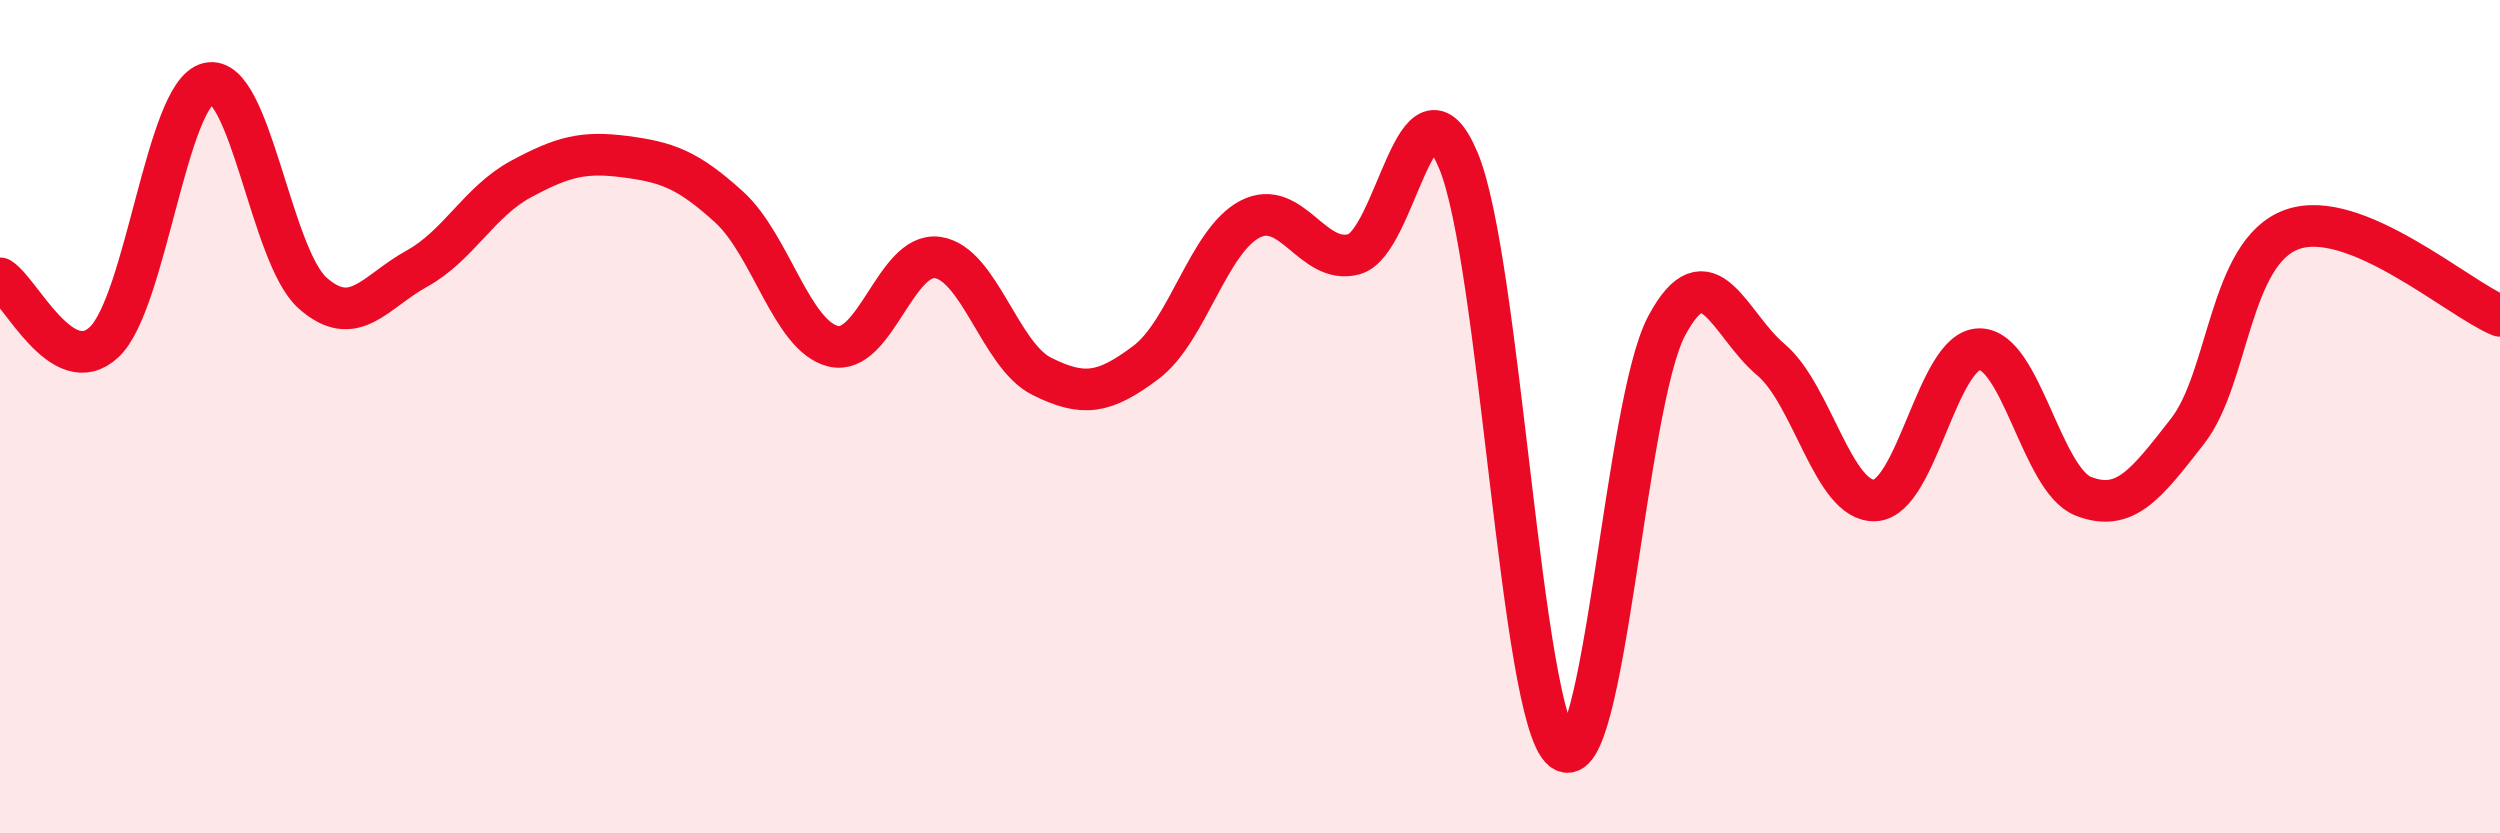
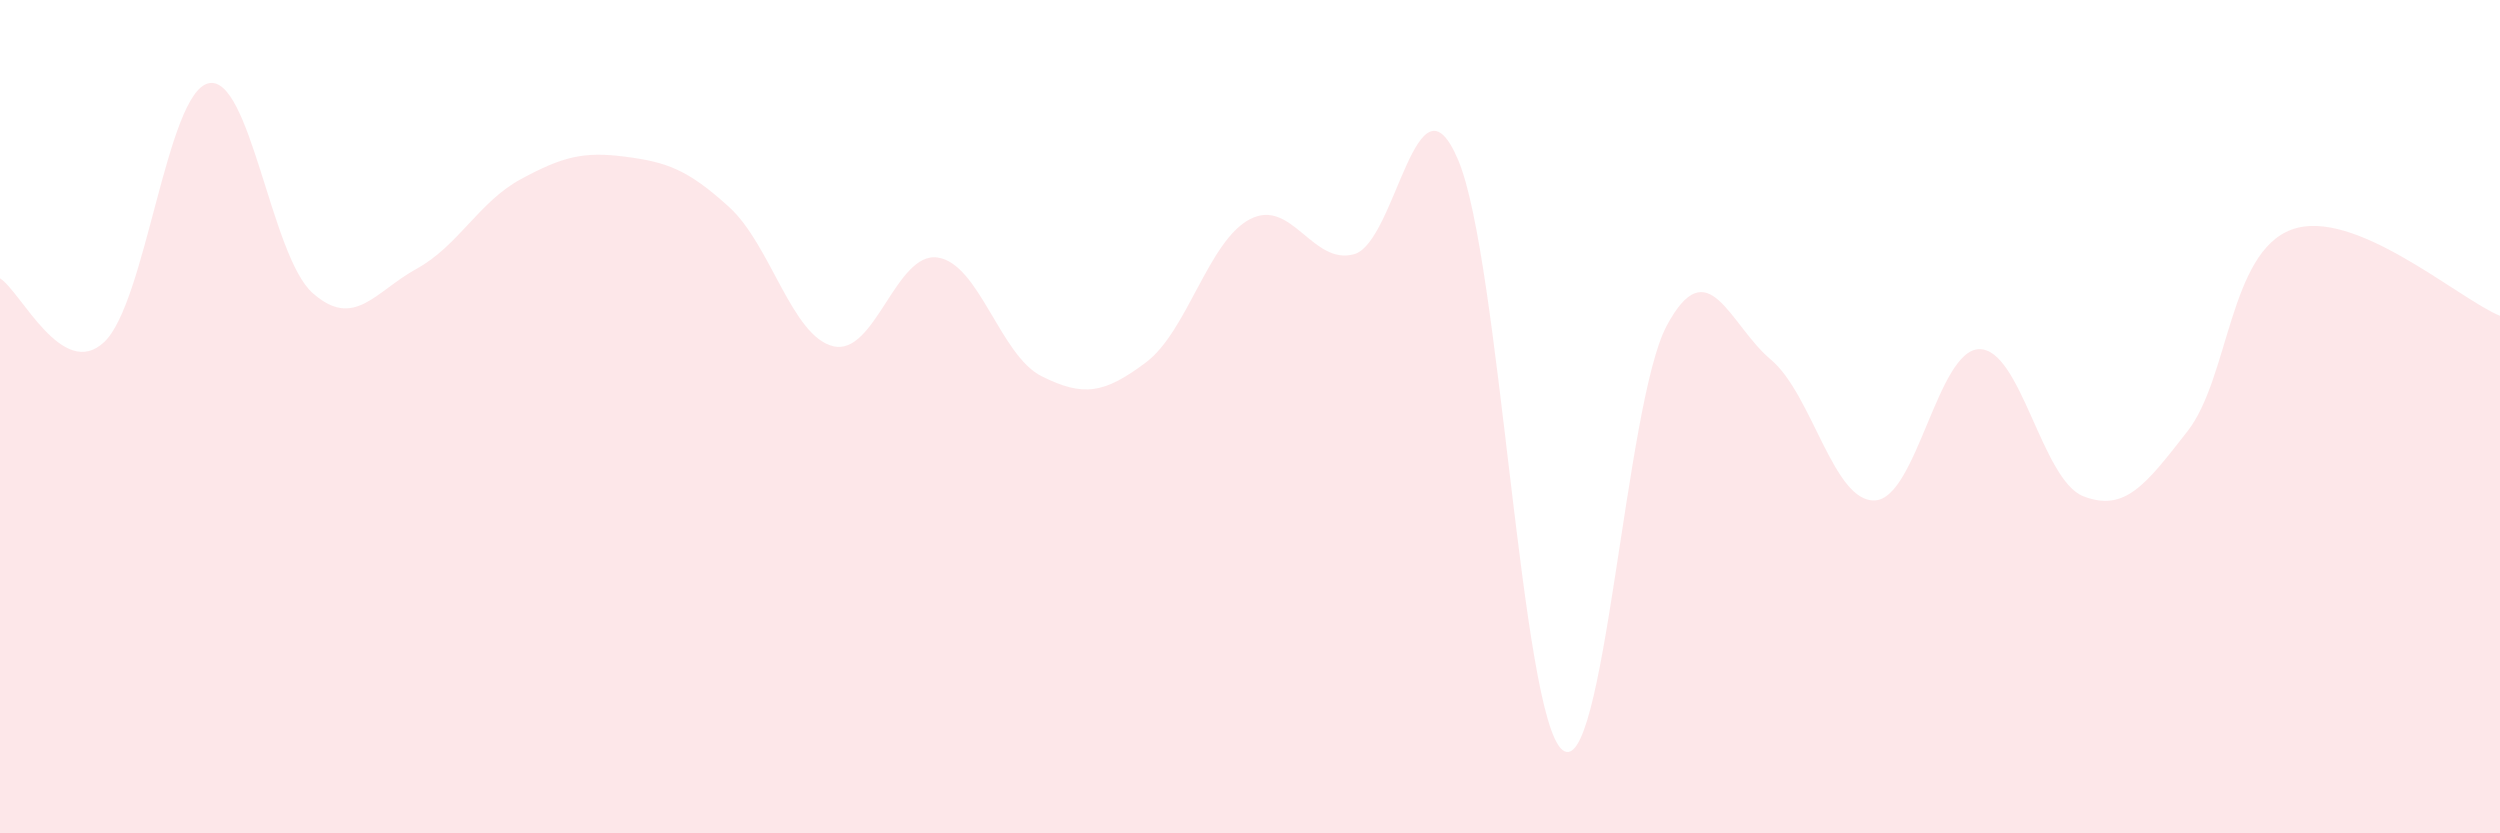
<svg xmlns="http://www.w3.org/2000/svg" width="60" height="20" viewBox="0 0 60 20">
  <path d="M 0,6.68 C 0.5,6.99 1.5,9.15 2.5,8.21 C 3.5,7.27 4,2.24 5,2 C 6,1.76 6.5,6.14 7.5,7.03 C 8.5,7.92 9,7 10,6.45 C 11,5.9 11.5,4.84 12.5,4.3 C 13.5,3.76 14,3.63 15,3.76 C 16,3.89 16.5,4.06 17.5,4.97 C 18.5,5.88 19,8.07 20,8.31 C 21,8.55 21.5,6.04 22.5,6.18 C 23.5,6.32 24,8.53 25,9.03 C 26,9.53 26.5,9.45 27.5,8.7 C 28.5,7.95 29,5.78 30,5.26 C 31,4.74 31.5,6.38 32.5,6.1 C 33.5,5.82 34,1.47 35,3.85 C 36,6.23 36.5,17.21 37.5,18 C 38.5,18.79 39,9.69 40,7.82 C 41,5.95 41.5,7.79 42.5,8.63 C 43.5,9.47 44,12.06 45,12.01 C 46,11.96 46.5,8.4 47.5,8.38 C 48.5,8.36 49,11.52 50,11.91 C 51,12.3 51.5,11.63 52.5,10.35 C 53.5,9.07 53.5,6.06 55,5.51 C 56.5,4.96 59,7.17 60,7.58L60 20L0 20Z" fill="#EB0A25" opacity="0.1" stroke-linecap="round" stroke-linejoin="round" />
-   <path d="M 0,6.68 C 0.5,6.99 1.5,9.15 2.5,8.21 C 3.5,7.27 4,2.24 5,2 C 6,1.76 6.5,6.14 7.5,7.03 C 8.5,7.92 9,7 10,6.45 C 11,5.9 11.5,4.84 12.5,4.3 C 13.5,3.76 14,3.63 15,3.76 C 16,3.89 16.5,4.06 17.5,4.97 C 18.5,5.88 19,8.07 20,8.31 C 21,8.55 21.5,6.04 22.5,6.18 C 23.5,6.32 24,8.53 25,9.03 C 26,9.53 26.5,9.45 27.5,8.7 C 28.5,7.95 29,5.78 30,5.26 C 31,4.74 31.5,6.38 32.5,6.1 C 33.5,5.82 34,1.47 35,3.85 C 36,6.23 36.5,17.21 37.5,18 C 38.5,18.79 39,9.69 40,7.82 C 41,5.95 41.5,7.79 42.5,8.63 C 43.5,9.47 44,12.06 45,12.01 C 46,11.96 46.5,8.4 47.5,8.38 C 48.5,8.36 49,11.52 50,11.91 C 51,12.3 51.5,11.63 52.5,10.35 C 53.5,9.07 53.5,6.06 55,5.51 C 56.5,4.96 59,7.17 60,7.58" stroke="#EB0A25" stroke-width="1" fill="none" stroke-linecap="round" stroke-linejoin="round" />
</svg>